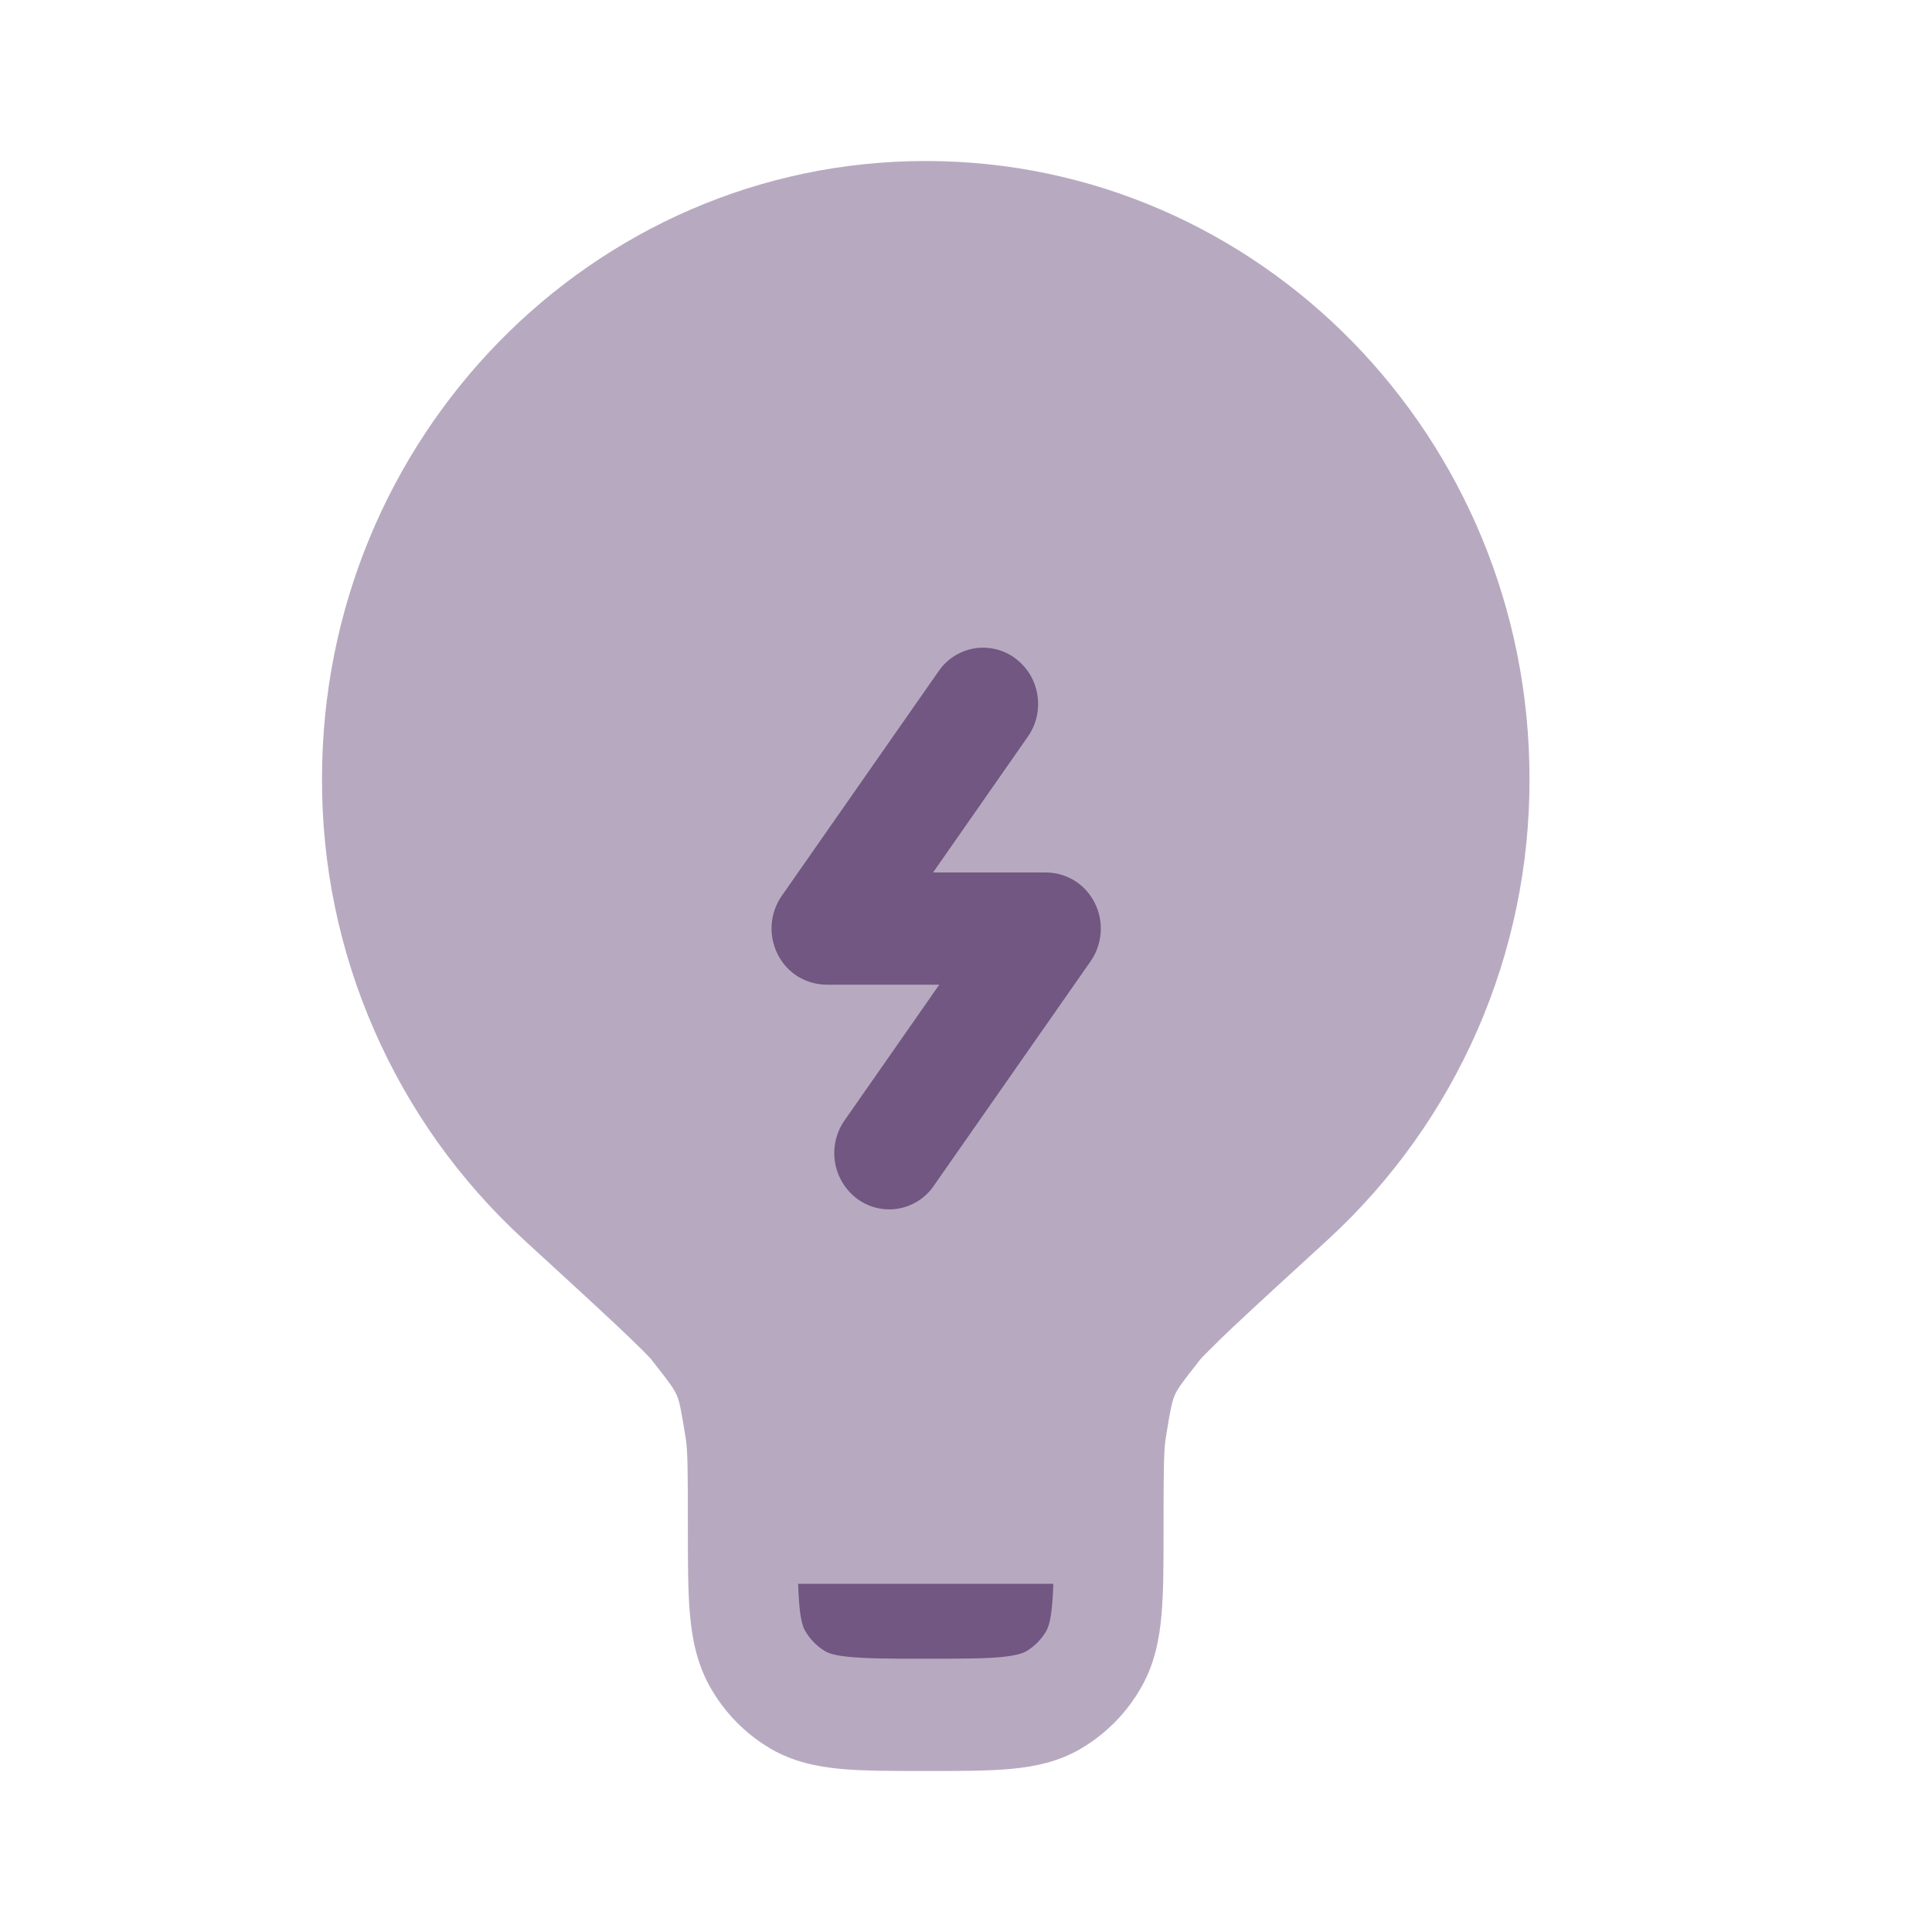
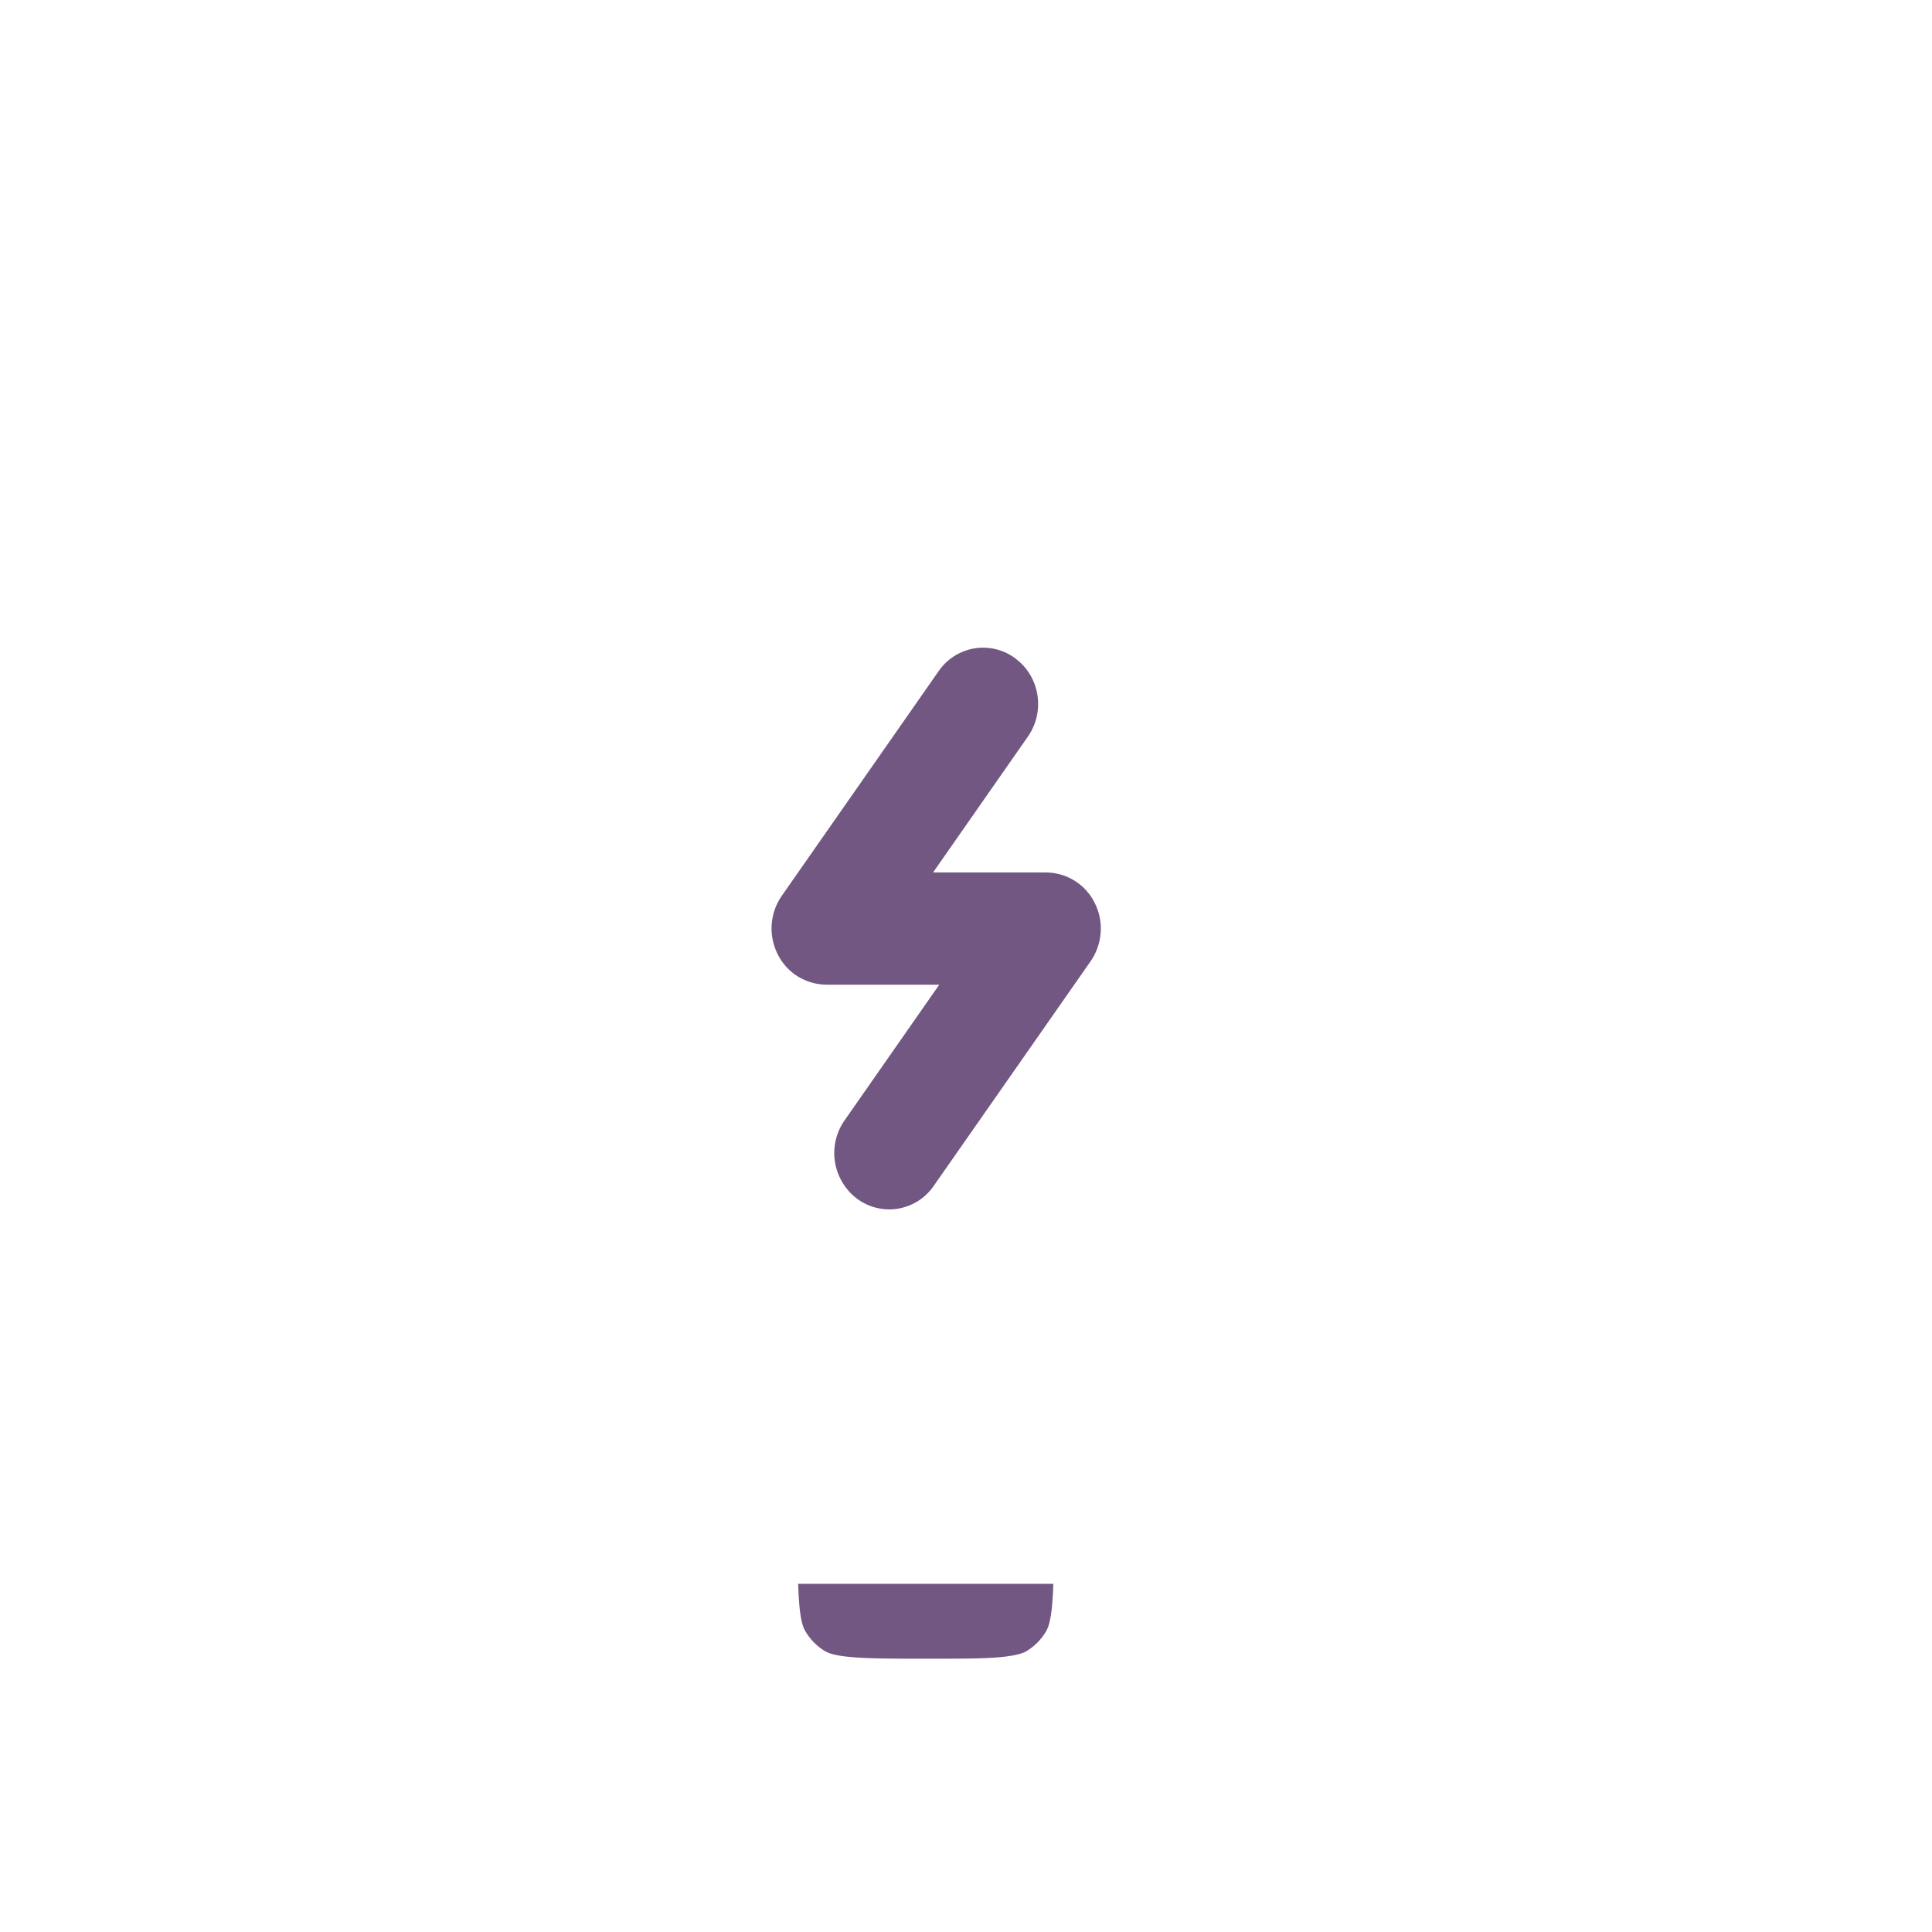
<svg xmlns="http://www.w3.org/2000/svg" width="24" height="24" viewBox="0 0 24 24" fill="none">
-   <path opacity="0.5" d="M4 9.674C4 5.436 7.358 2 11.5 2C15.642 2 19 5.436 19 9.674C19.003 10.749 18.783 11.812 18.353 12.797C17.922 13.782 17.292 14.666 16.501 15.394C15.991 15.861 15.612 16.208 15.344 16.46C15.208 16.587 15.075 16.718 14.944 16.85L14.919 16.877L14.911 16.887C14.674 17.185 14.623 17.262 14.593 17.332C14.563 17.402 14.54 17.492 14.48 17.872C14.457 18.022 14.454 18.278 14.454 18.977V19.007C14.454 19.416 14.454 19.769 14.429 20.058C14.402 20.364 14.342 20.668 14.181 20.953C14.003 21.27 13.744 21.535 13.431 21.72C13.153 21.885 12.856 21.946 12.557 21.974C12.274 22 11.929 22 11.529 22H11.471C11.071 22 10.726 22 10.443 21.974C10.143 21.946 9.847 21.884 9.568 21.72C9.255 21.535 8.997 21.27 8.819 20.953C8.659 20.668 8.599 20.365 8.571 20.058C8.545 19.768 8.545 19.416 8.545 19.007V18.977C8.545 18.278 8.543 18.022 8.519 17.872C8.459 17.492 8.438 17.402 8.407 17.332C8.377 17.262 8.326 17.185 8.089 16.886L8.081 16.876L8.056 16.85L7.968 16.76C7.865 16.659 7.761 16.558 7.656 16.46C7.388 16.208 7.009 15.861 6.499 15.393C5.708 14.665 5.078 13.781 4.648 12.796C4.217 11.812 3.997 10.748 4 9.674Z" fill="#715782" />
  <path d="M13.085 19.675H9.915C9.918 19.771 9.922 19.857 9.929 19.933C9.947 20.143 9.979 20.218 10 20.256C10.06 20.361 10.146 20.45 10.25 20.512C10.287 20.533 10.361 20.566 10.566 20.584C10.78 20.604 11.062 20.605 11.5 20.605C11.937 20.605 12.22 20.605 12.434 20.585C12.638 20.565 12.713 20.533 12.75 20.512C12.854 20.45 12.94 20.361 13 20.256C13.02 20.218 13.052 20.142 13.07 19.933C13.077 19.858 13.082 19.772 13.085 19.675ZM12.61 8.177C12.917 8.401 12.988 8.837 12.769 9.15L11.591 10.838H12.993C13.119 10.839 13.243 10.874 13.35 10.941C13.457 11.008 13.543 11.103 13.599 11.216C13.657 11.33 13.682 11.458 13.673 11.585C13.664 11.713 13.621 11.836 13.548 11.941L11.6 14.73C11.549 14.805 11.484 14.868 11.408 14.917C11.333 14.965 11.248 14.998 11.159 15.014C11.07 15.029 10.979 15.026 10.892 15.005C10.804 14.985 10.722 14.946 10.649 14.893C10.502 14.783 10.403 14.62 10.373 14.439C10.343 14.257 10.385 14.071 10.49 13.92L11.668 12.232H10.266C10.14 12.231 10.016 12.195 9.909 12.129C9.802 12.062 9.716 11.966 9.66 11.853C9.603 11.739 9.577 11.611 9.586 11.484C9.595 11.357 9.638 11.234 9.711 11.129L11.659 8.339C11.71 8.264 11.775 8.201 11.851 8.152C11.926 8.104 12.011 8.071 12.1 8.055C12.189 8.04 12.28 8.043 12.367 8.064C12.455 8.084 12.537 8.123 12.61 8.176" fill="#715782" />
</svg>